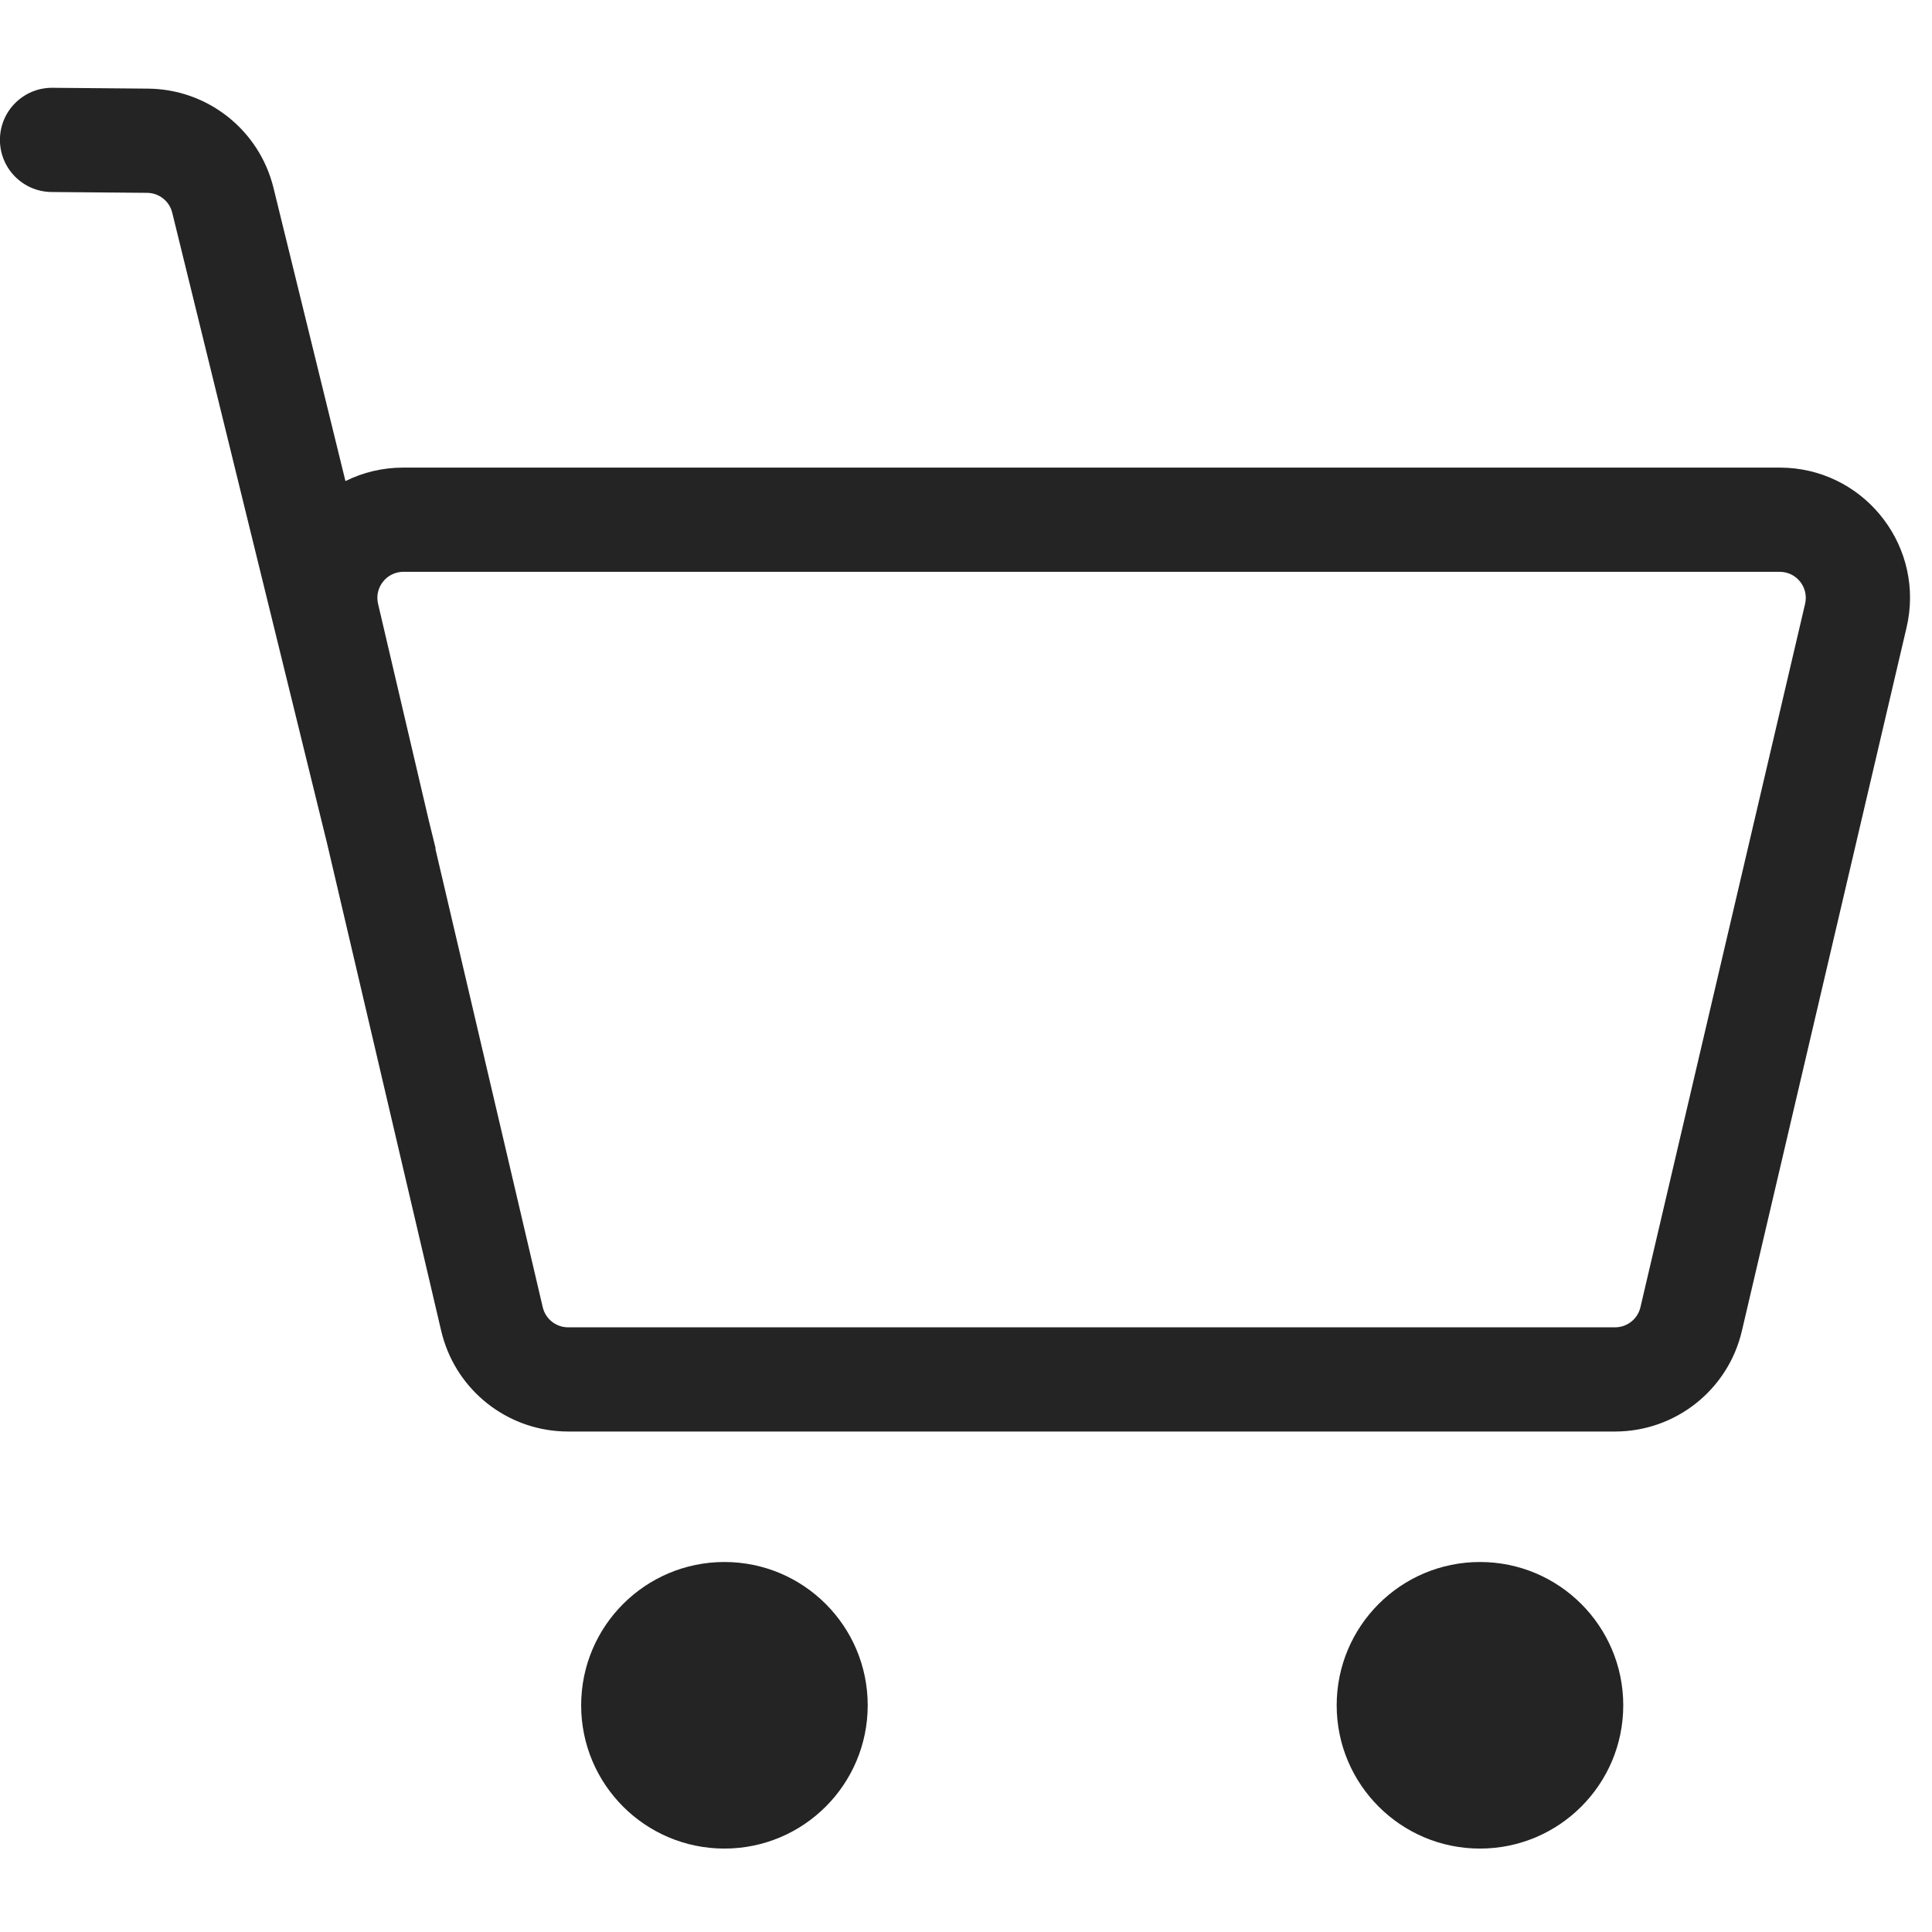
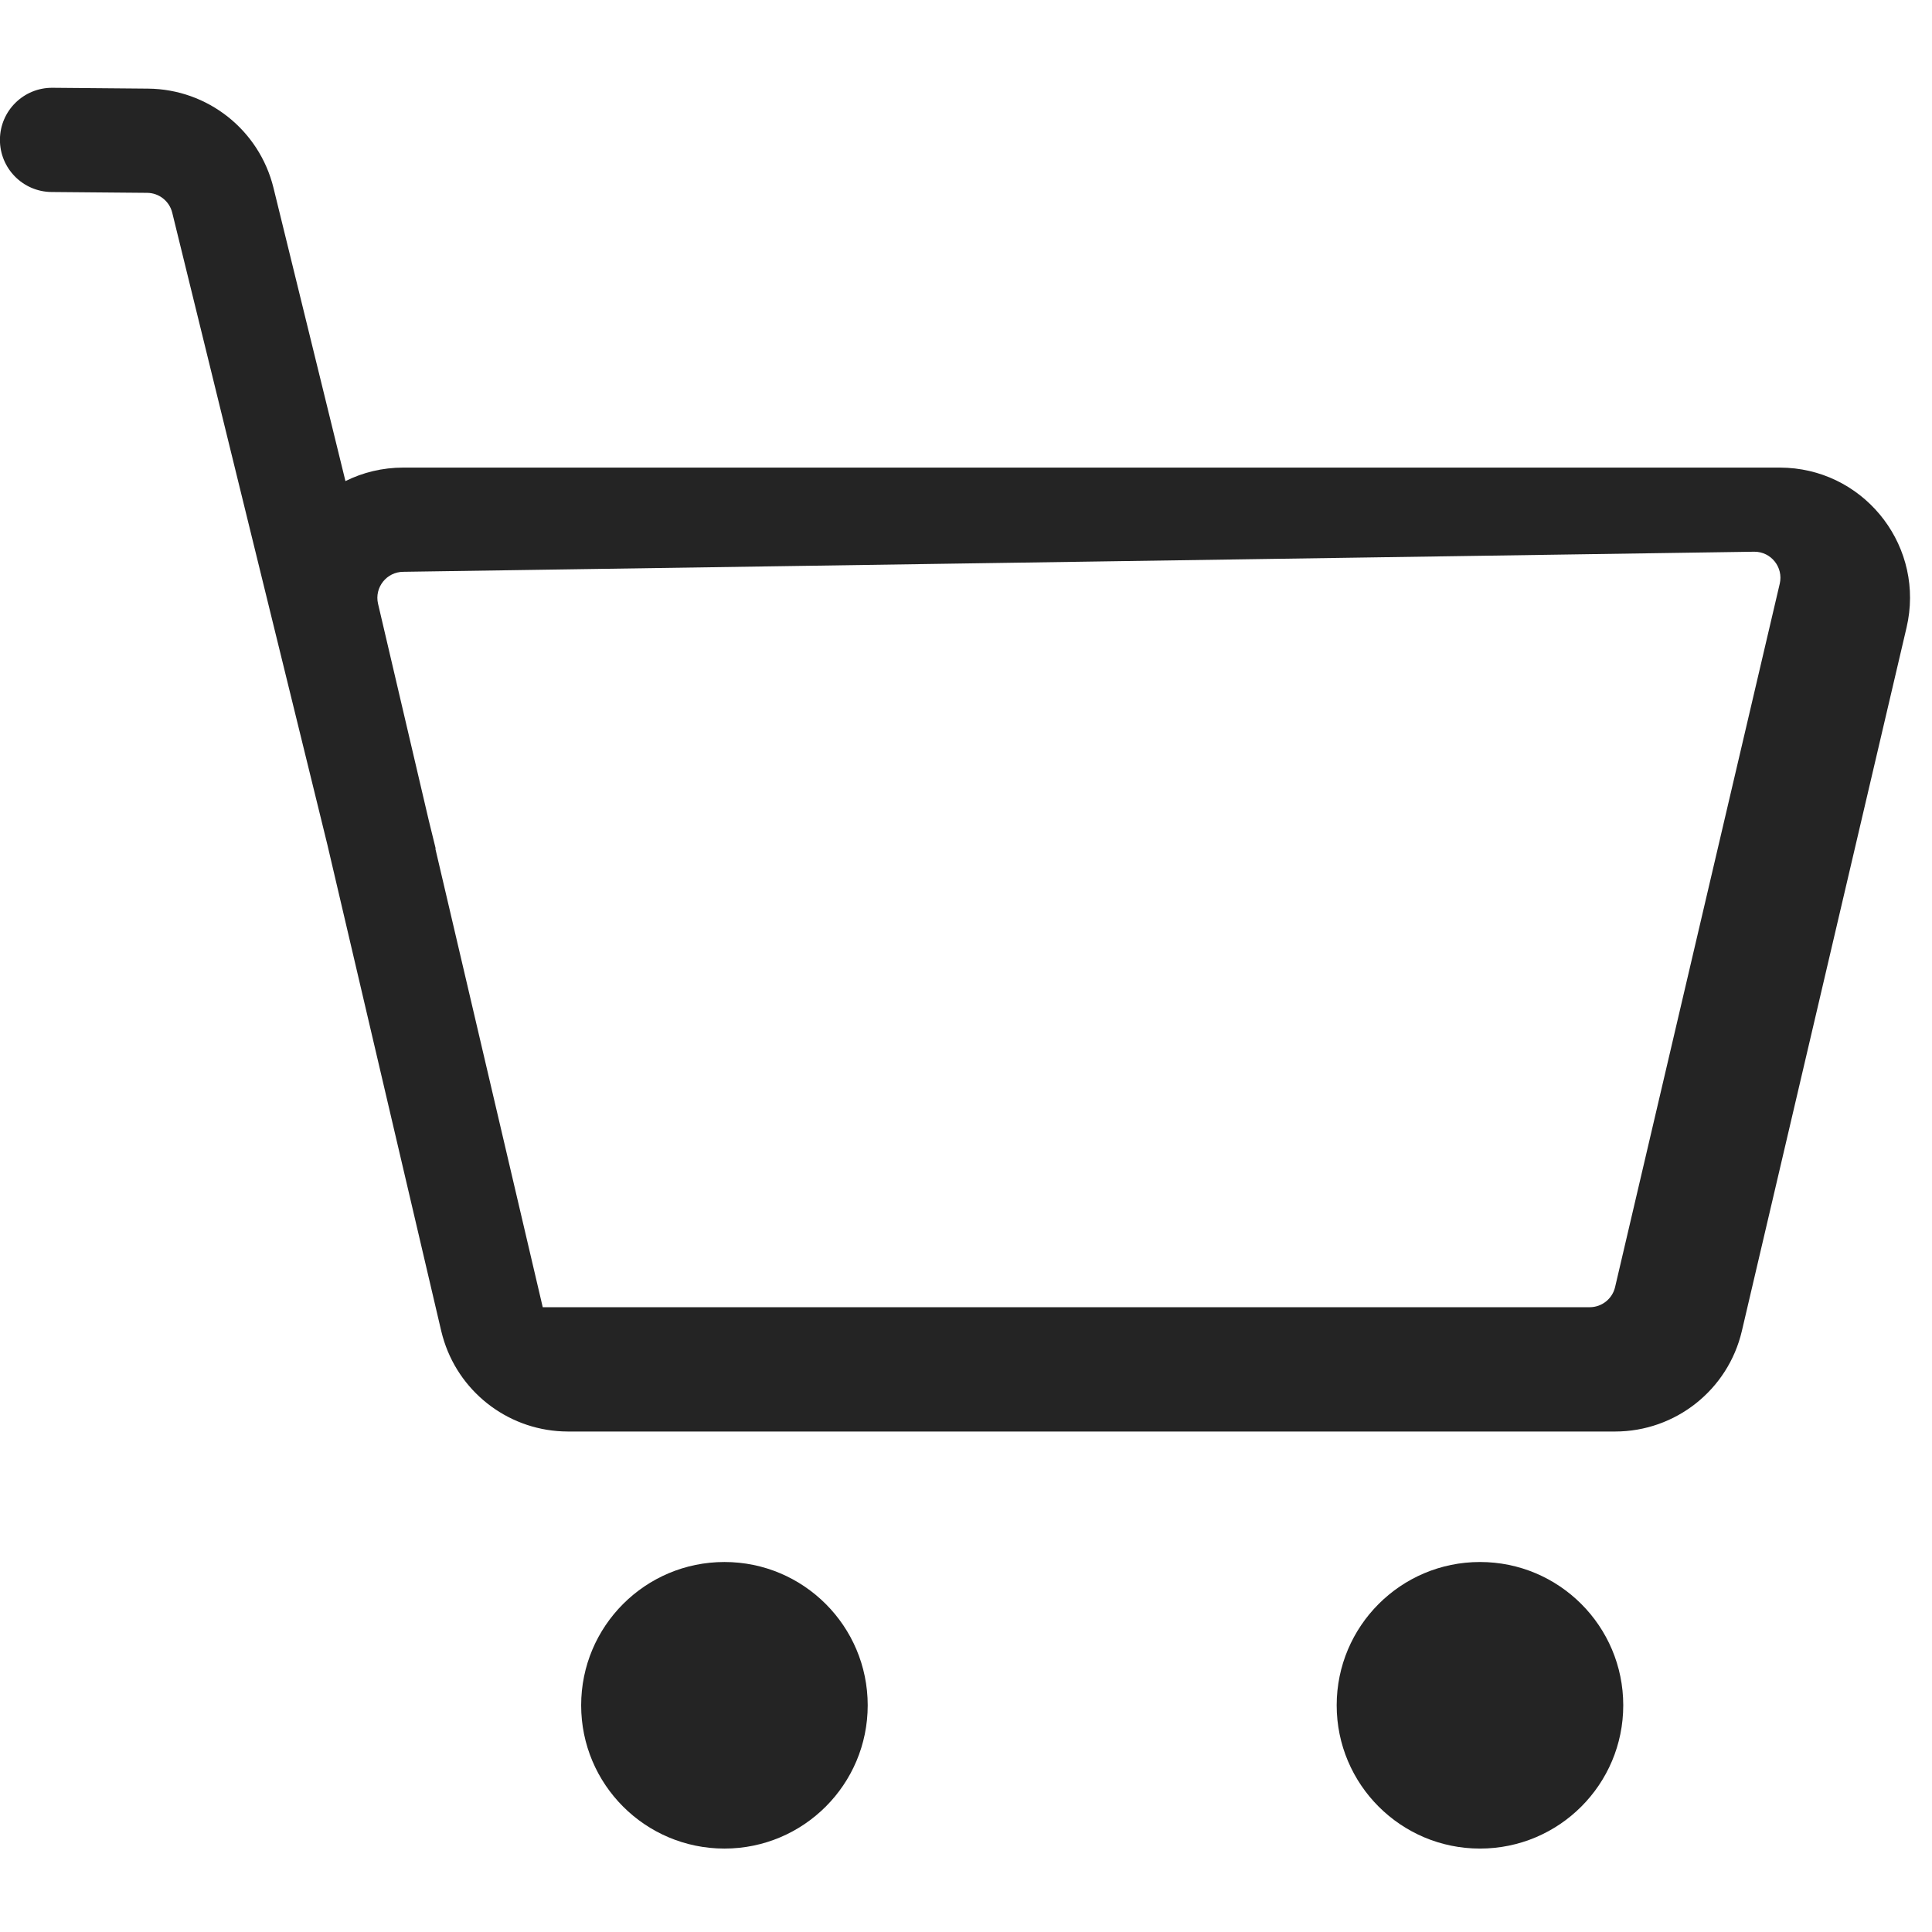
<svg xmlns="http://www.w3.org/2000/svg" fill="none" height="88" viewBox="0 0 88 88" width="88">
-   <path d="m32.997 71.147c3.604 0 6.526 2.923 6.526 6.527-0 3.604-2.922 6.526-6.526 6.526-3.605 0-6.526-2.922-6.526-6.526 0-3.605 2.922-6.527 6.526-6.527zm34.414 0c3.604 0 6.526 2.923 6.526 6.527-0 3.604-2.922 6.526-6.526 6.526-3.604 0-6.527-2.922-6.527-6.526 0-3.605 2.923-6.527 6.527-6.527zm-60.664-67.11c2.712.024 5.063 1.884 5.71 4.519l3.278 13.357c.789-.393 1.683-.615 2.64-.615h62.689l.355.011c3.641.213 6.266 3.669 5.422 7.275l-7.501 32.039c-.628 2.683-3.022 4.581-5.777 4.581h-47.688l-.258-.006c-2.561-.11-4.764-1.858-5.455-4.326l-.065-.249-5.189-22.163-7.063-28.772c-.129-.527-.599-.899-1.142-.904l-4.353-.038c-1.311-.011-2.364-1.083-2.353-2.394.011-1.311 1.083-2.364 2.394-2.353zm11.628 22.008c-.764 0-1.329.713-1.155 1.457l2.307 9.854.318 1.296-.015.003 4.891 20.887c.126.536.604.916 1.155.916h47.688c.551 0 1.03-.38 1.156-.916l7.5-32.039c.174-.745-.391-1.457-1.155-1.457z" fill="#242424" />
+   <path d="m32.997 71.147c3.604 0 6.526 2.923 6.526 6.527-0 3.604-2.922 6.526-6.526 6.526-3.605 0-6.526-2.922-6.526-6.526 0-3.605 2.922-6.527 6.526-6.527zm34.414 0c3.604 0 6.526 2.923 6.526 6.527-0 3.604-2.922 6.526-6.526 6.526-3.604 0-6.527-2.922-6.527-6.526 0-3.605 2.923-6.527 6.527-6.527zm-60.664-67.11c2.712.024 5.063 1.884 5.71 4.519l3.278 13.357c.789-.393 1.683-.615 2.64-.615h62.689l.355.011c3.641.213 6.266 3.669 5.422 7.275l-7.501 32.039c-.628 2.683-3.022 4.581-5.777 4.581h-47.688l-.258-.006c-2.561-.11-4.764-1.858-5.455-4.326l-.065-.249-5.189-22.163-7.063-28.772c-.129-.527-.599-.899-1.142-.904l-4.353-.038c-1.311-.011-2.364-1.083-2.353-2.394.011-1.311 1.083-2.364 2.394-2.353zm11.628 22.008c-.764 0-1.329.713-1.155 1.457l2.307 9.854.318 1.296-.015.003 4.891 20.887h47.688c.551 0 1.03-.38 1.156-.916l7.5-32.039c.174-.745-.391-1.457-1.155-1.457z" fill="#242424" />
</svg>